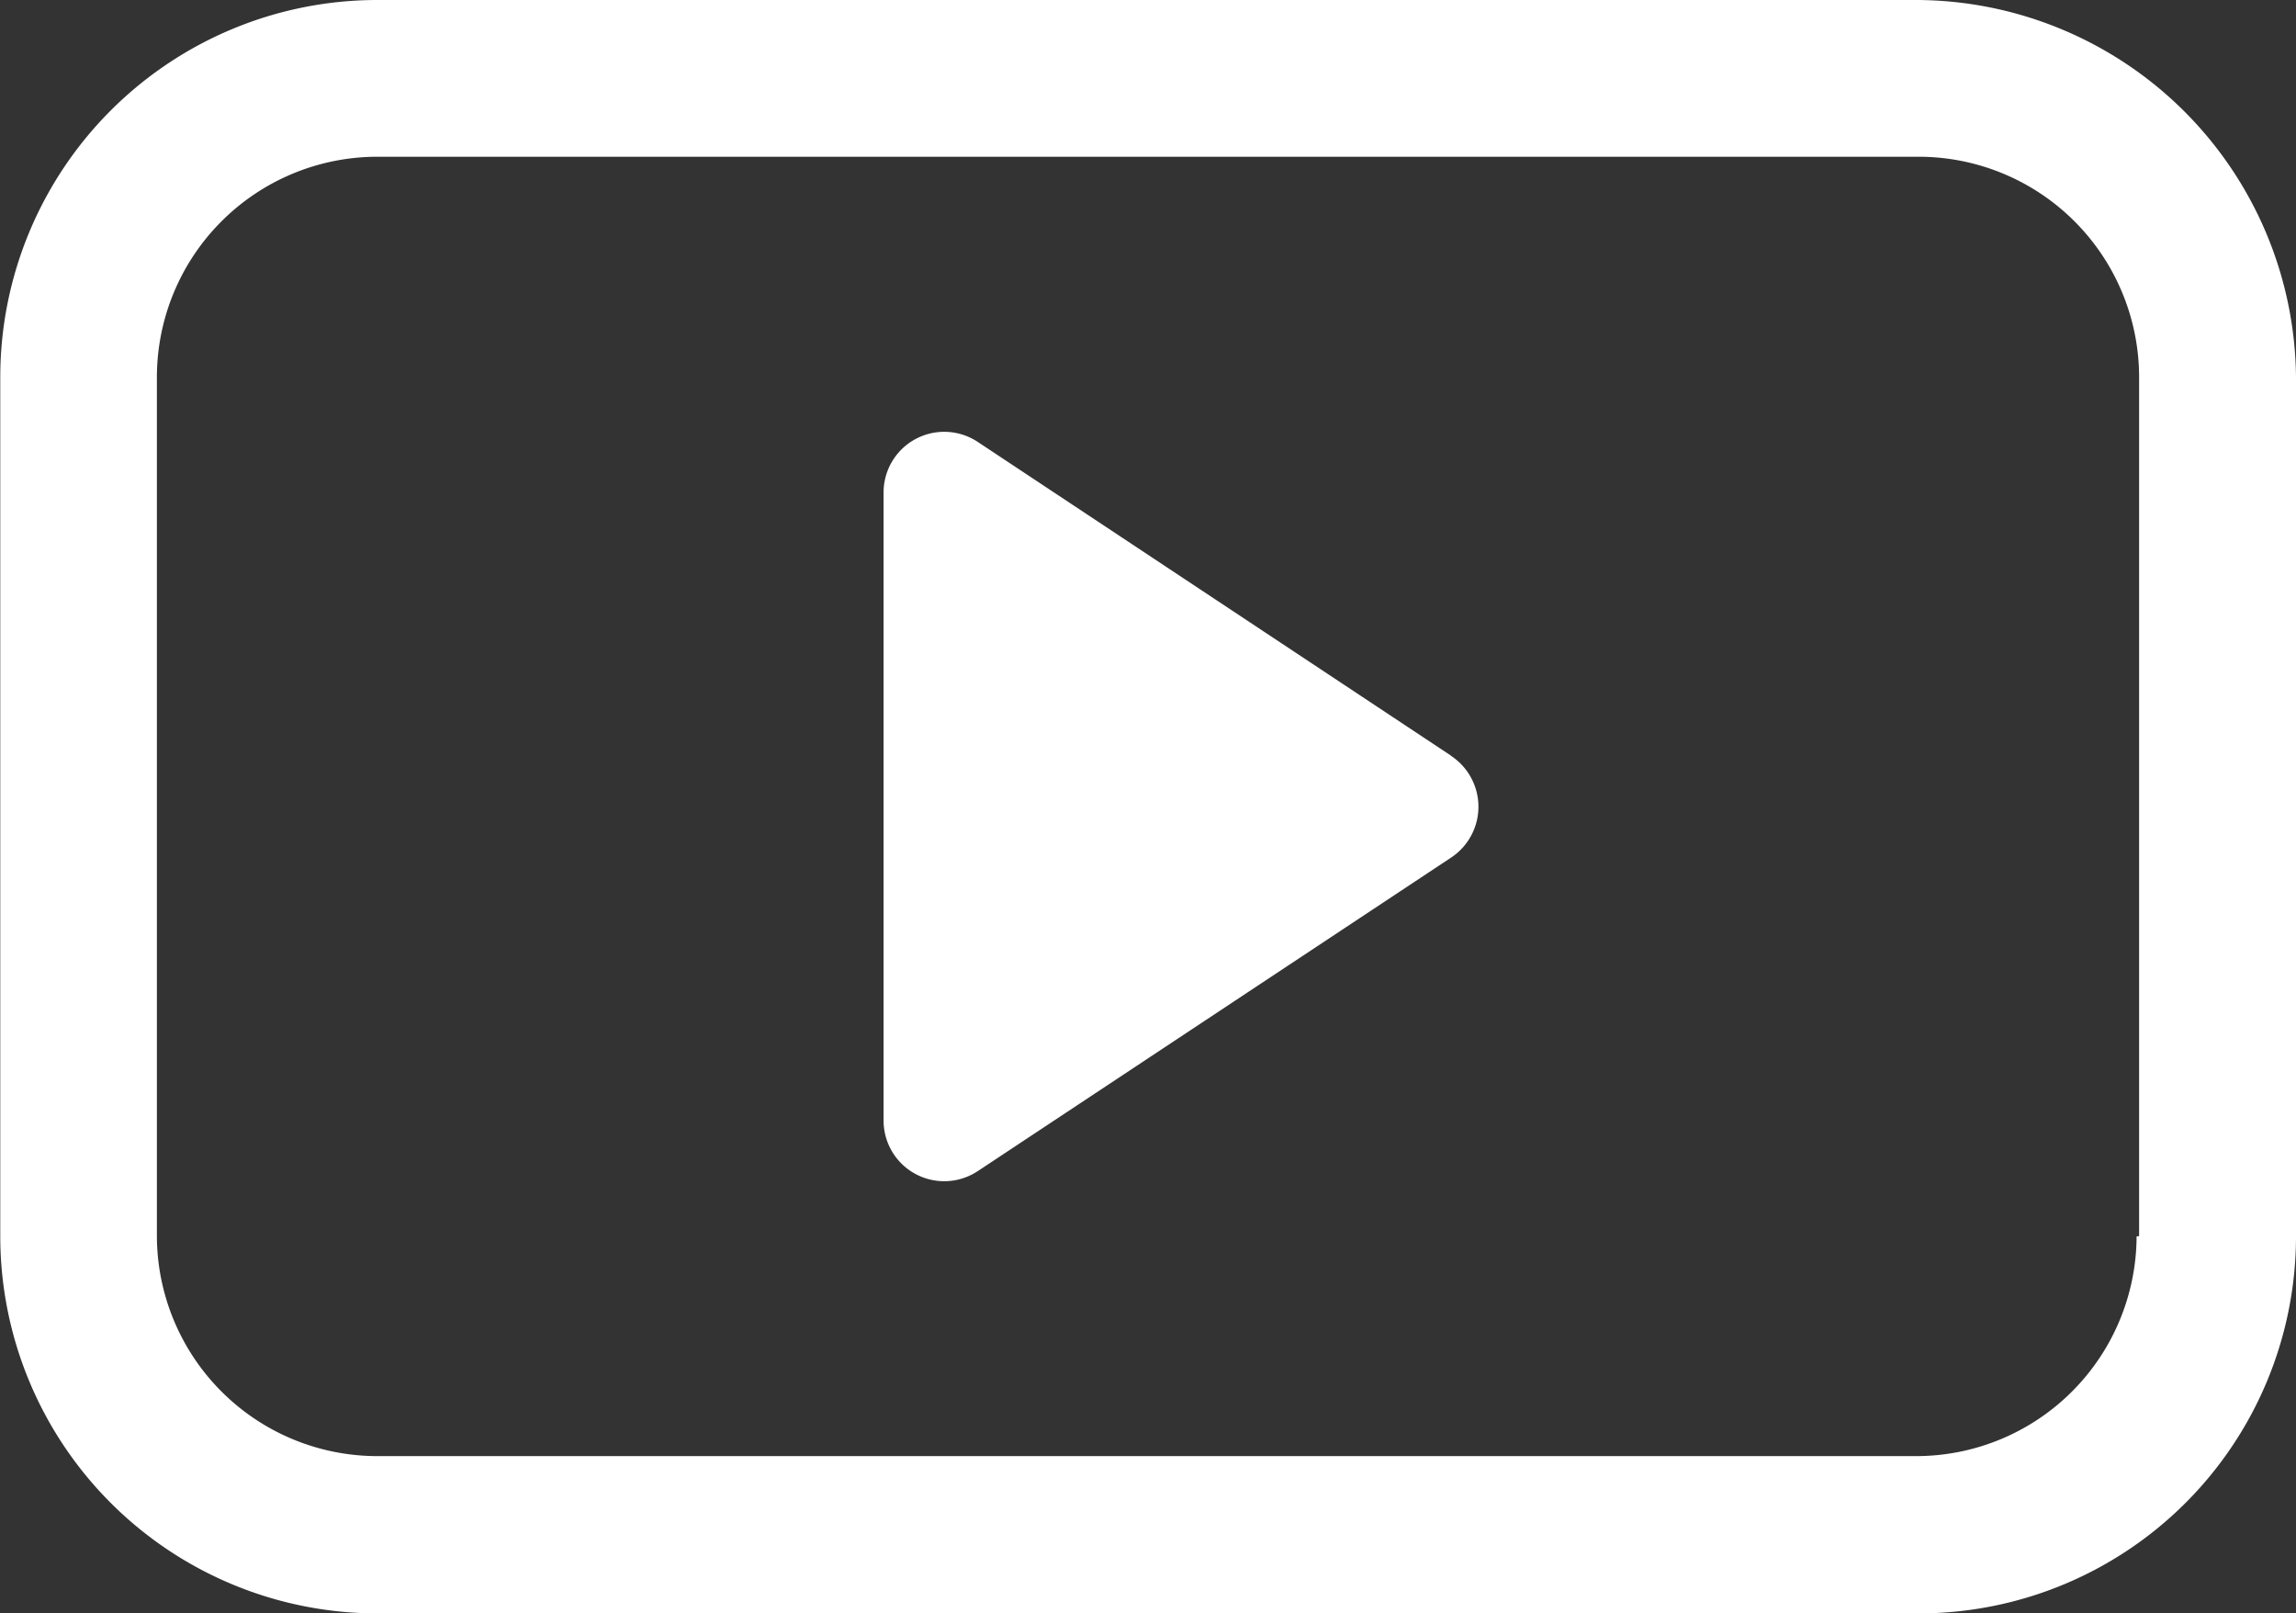
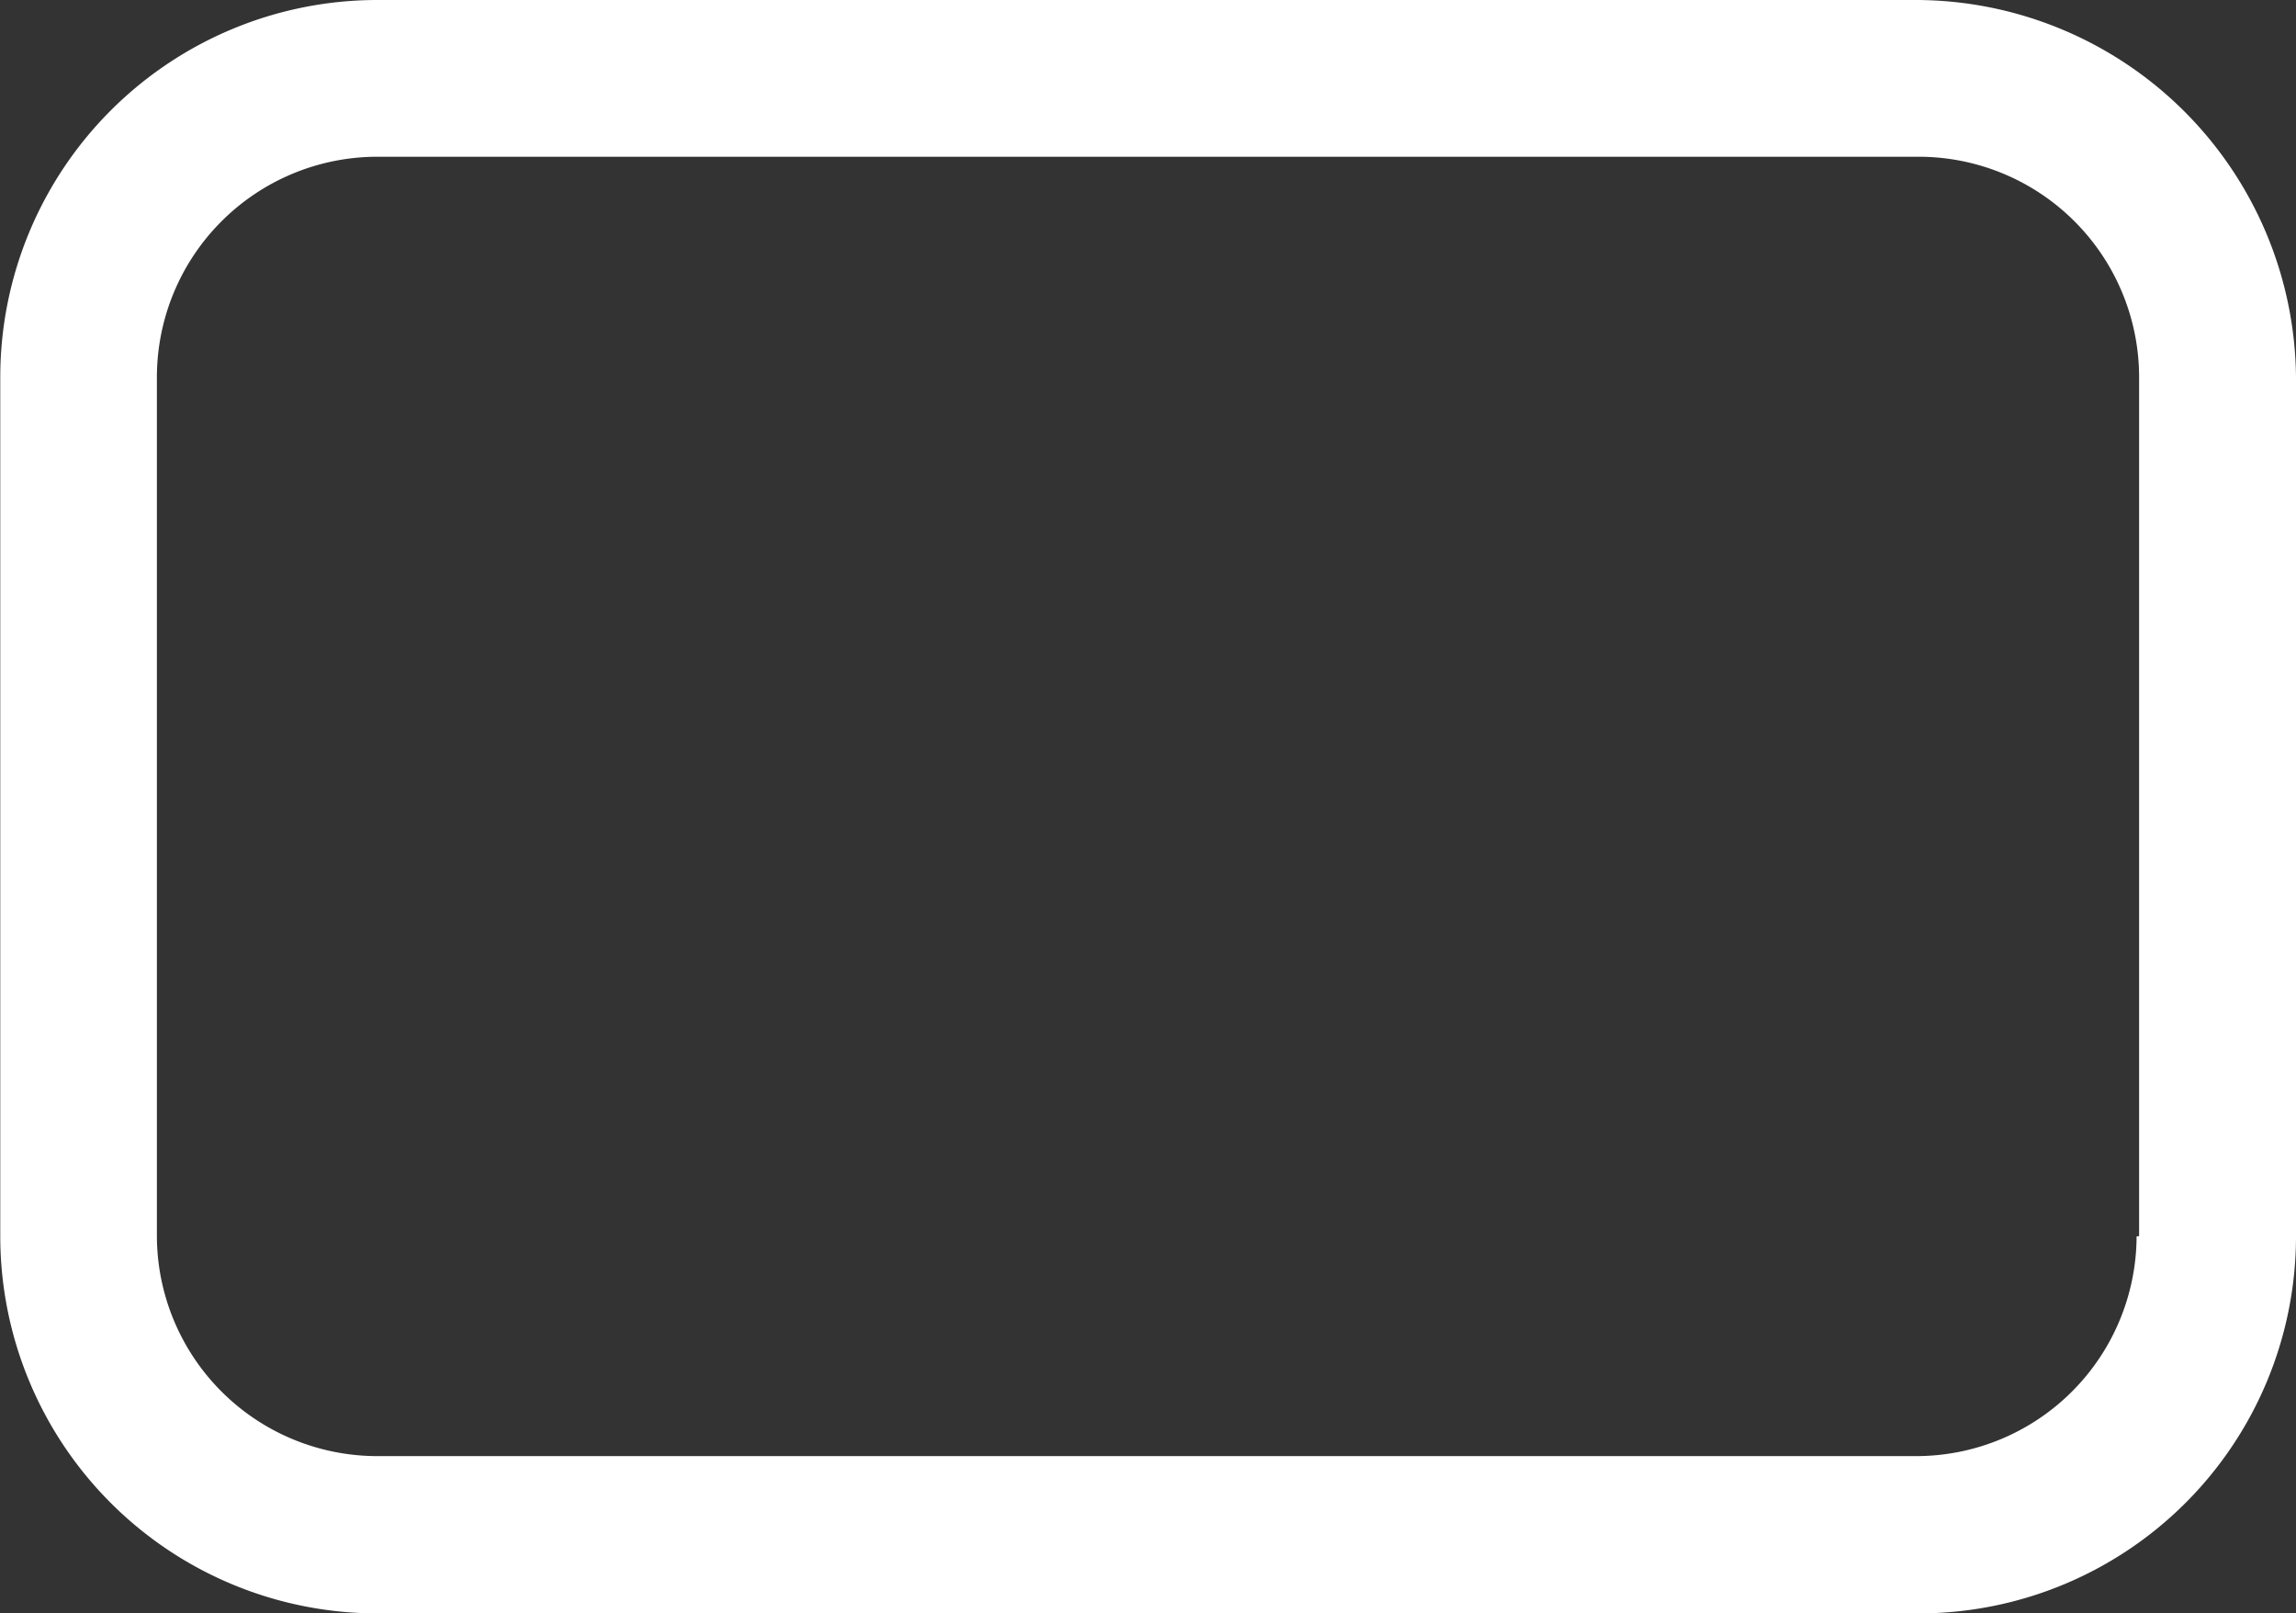
<svg xmlns="http://www.w3.org/2000/svg" width="25.697" height="18.05" viewBox="0 0 25.697 18.05">
  <rect x="0" y="0" width="25.697" height="18.05" fill="#333333" stroke="none" />
  <path data-name="Path 55" d="M24.651,21.246H7.412A4.221,4.221,0,0,0,3.2,25.461V35.08A4.221,4.221,0,0,0,7.412,39.3H24.679a4.221,4.221,0,0,0,4.215-4.215V25.461a4.262,4.262,0,0,0-4.243-4.215ZM27.11,35.081a2.468,2.468,0,0,1-2.459,2.459H7.412a2.468,2.468,0,0,1-2.459-2.459v-9.62A2.468,2.468,0,0,1,7.412,23H24.679a2.468,2.468,0,0,1,2.459,2.459v9.62Z" transform="translate(-3.197 -21.246)" fill="#fff" />
-   <path data-name="Path 56" d="M56.4,47.763,51.1,44.25a.679.679,0,0,0-1.054.567v7.026a.679.679,0,0,0,1.054.567L56.4,48.9a.682.682,0,0,0,0-1.135Z" transform="translate(-40.157 -39.305)" fill="#fff" />
</svg>